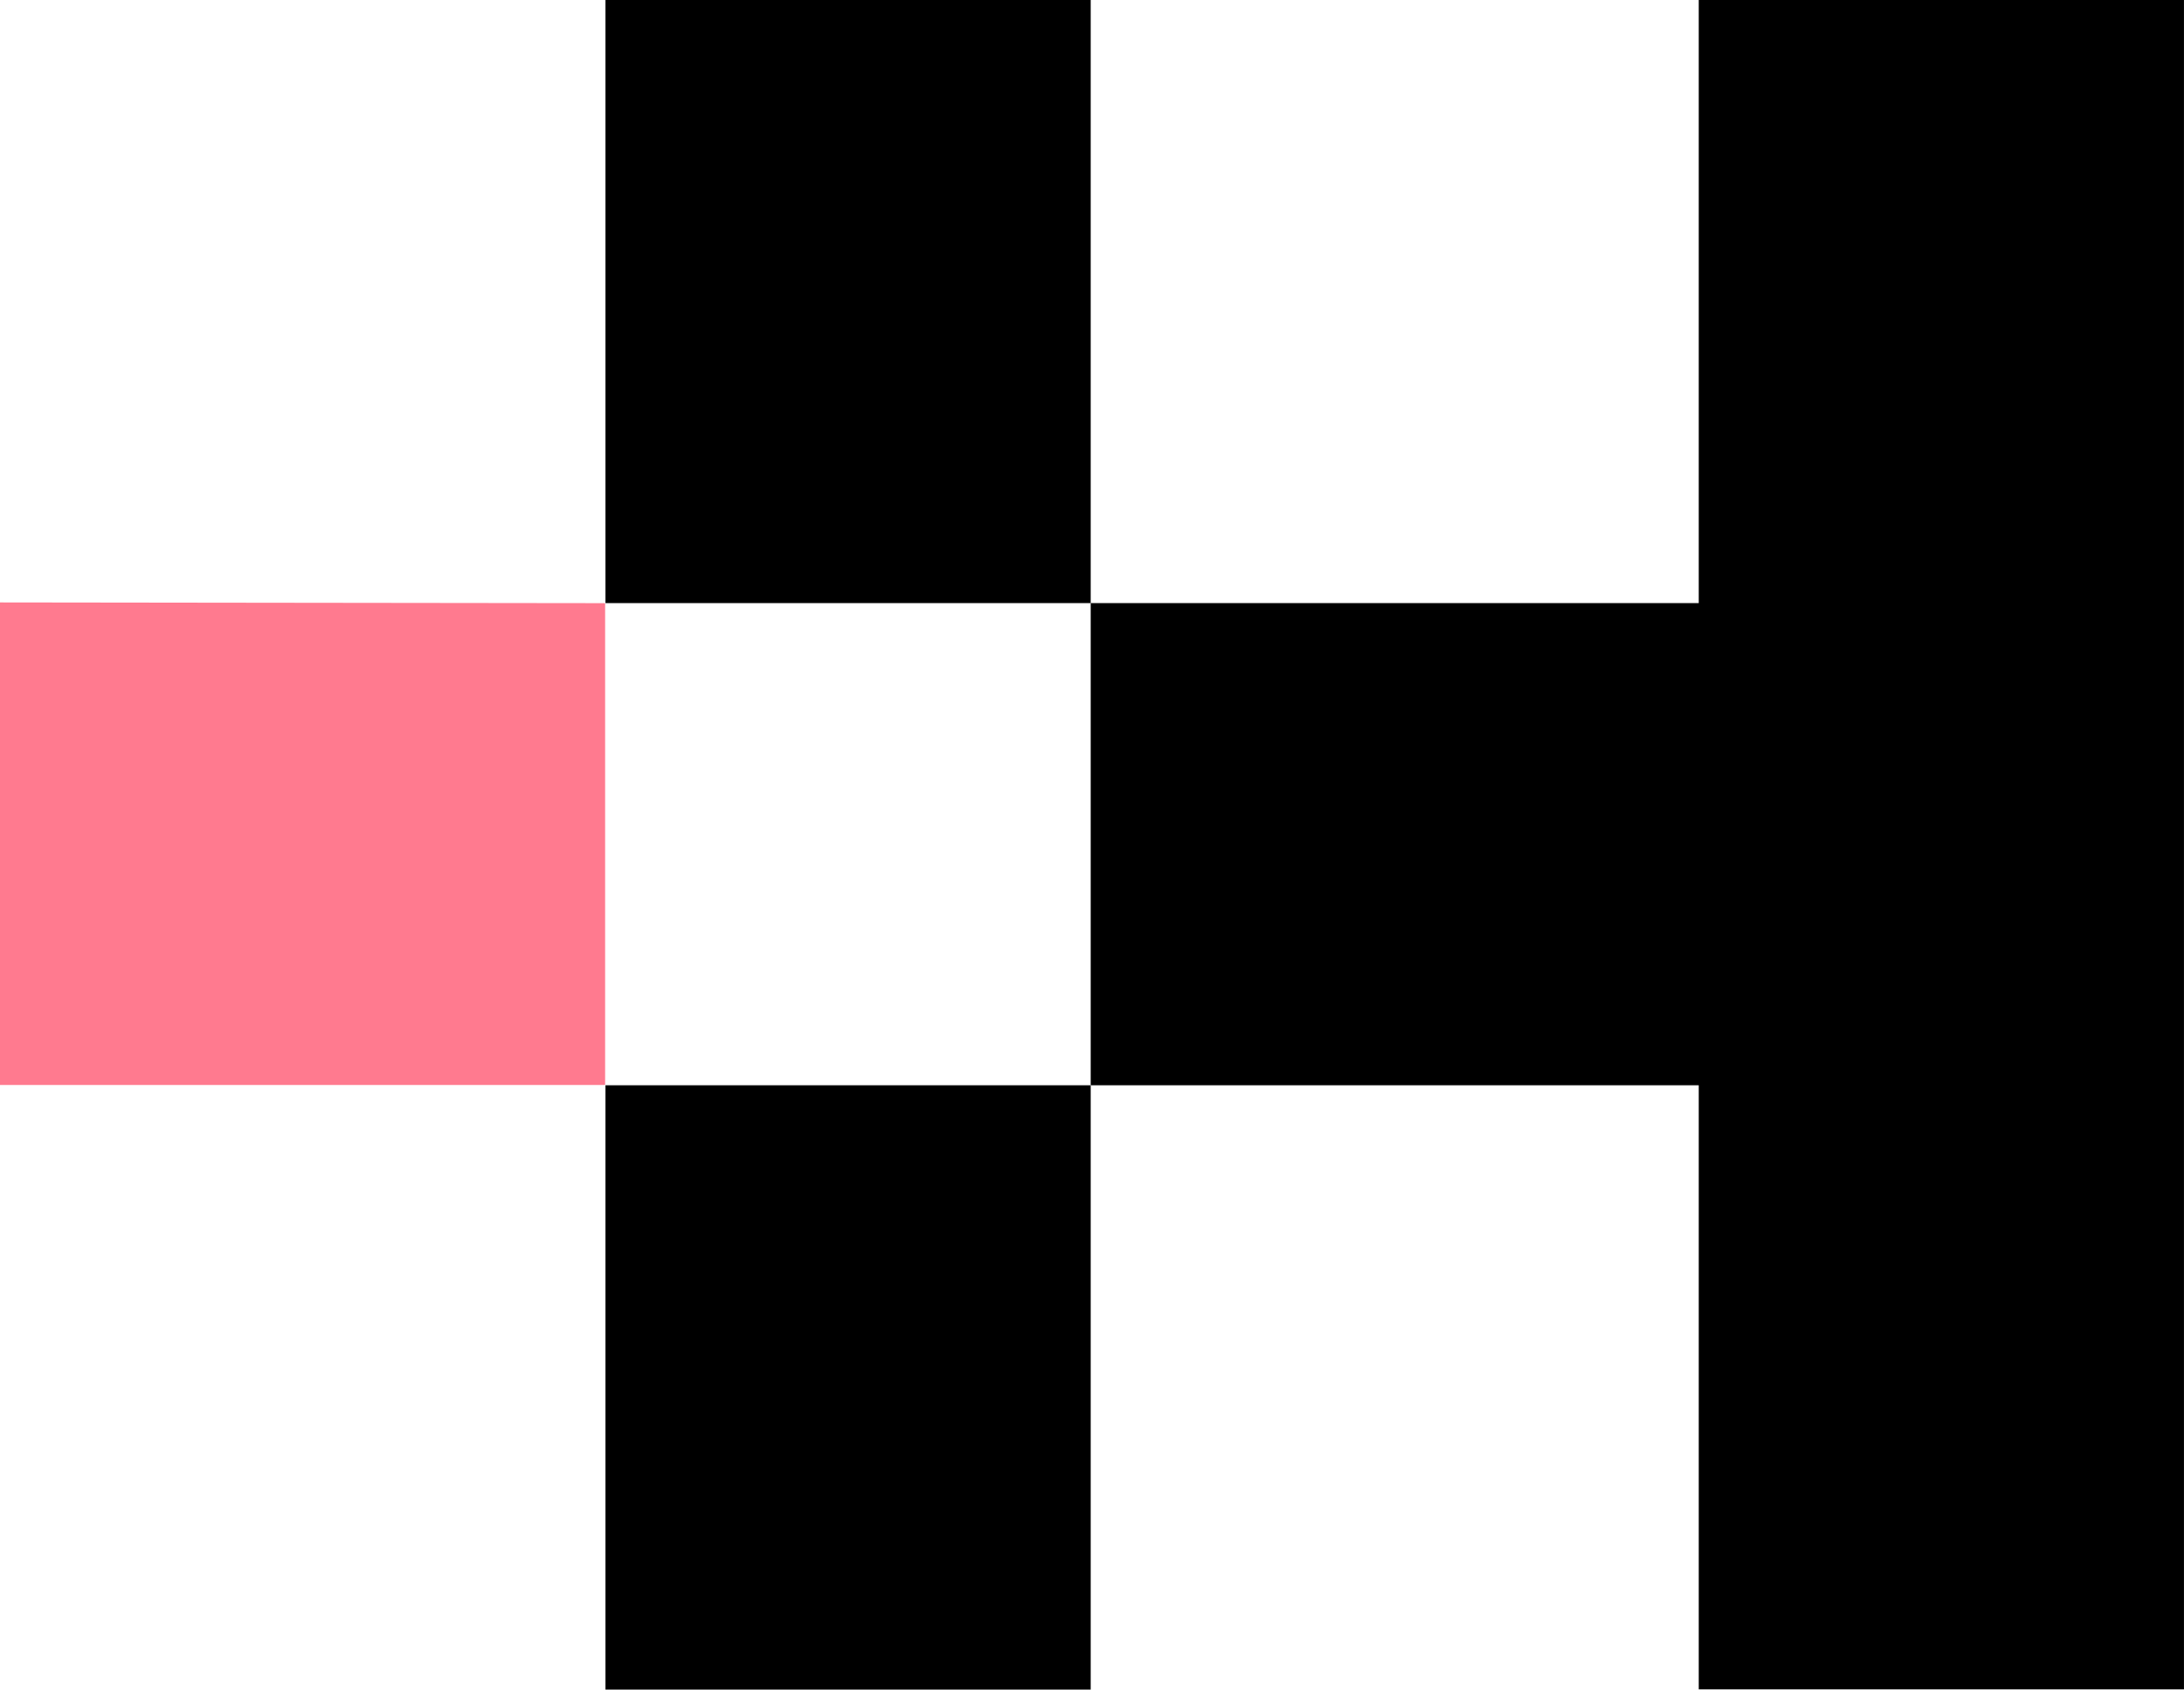
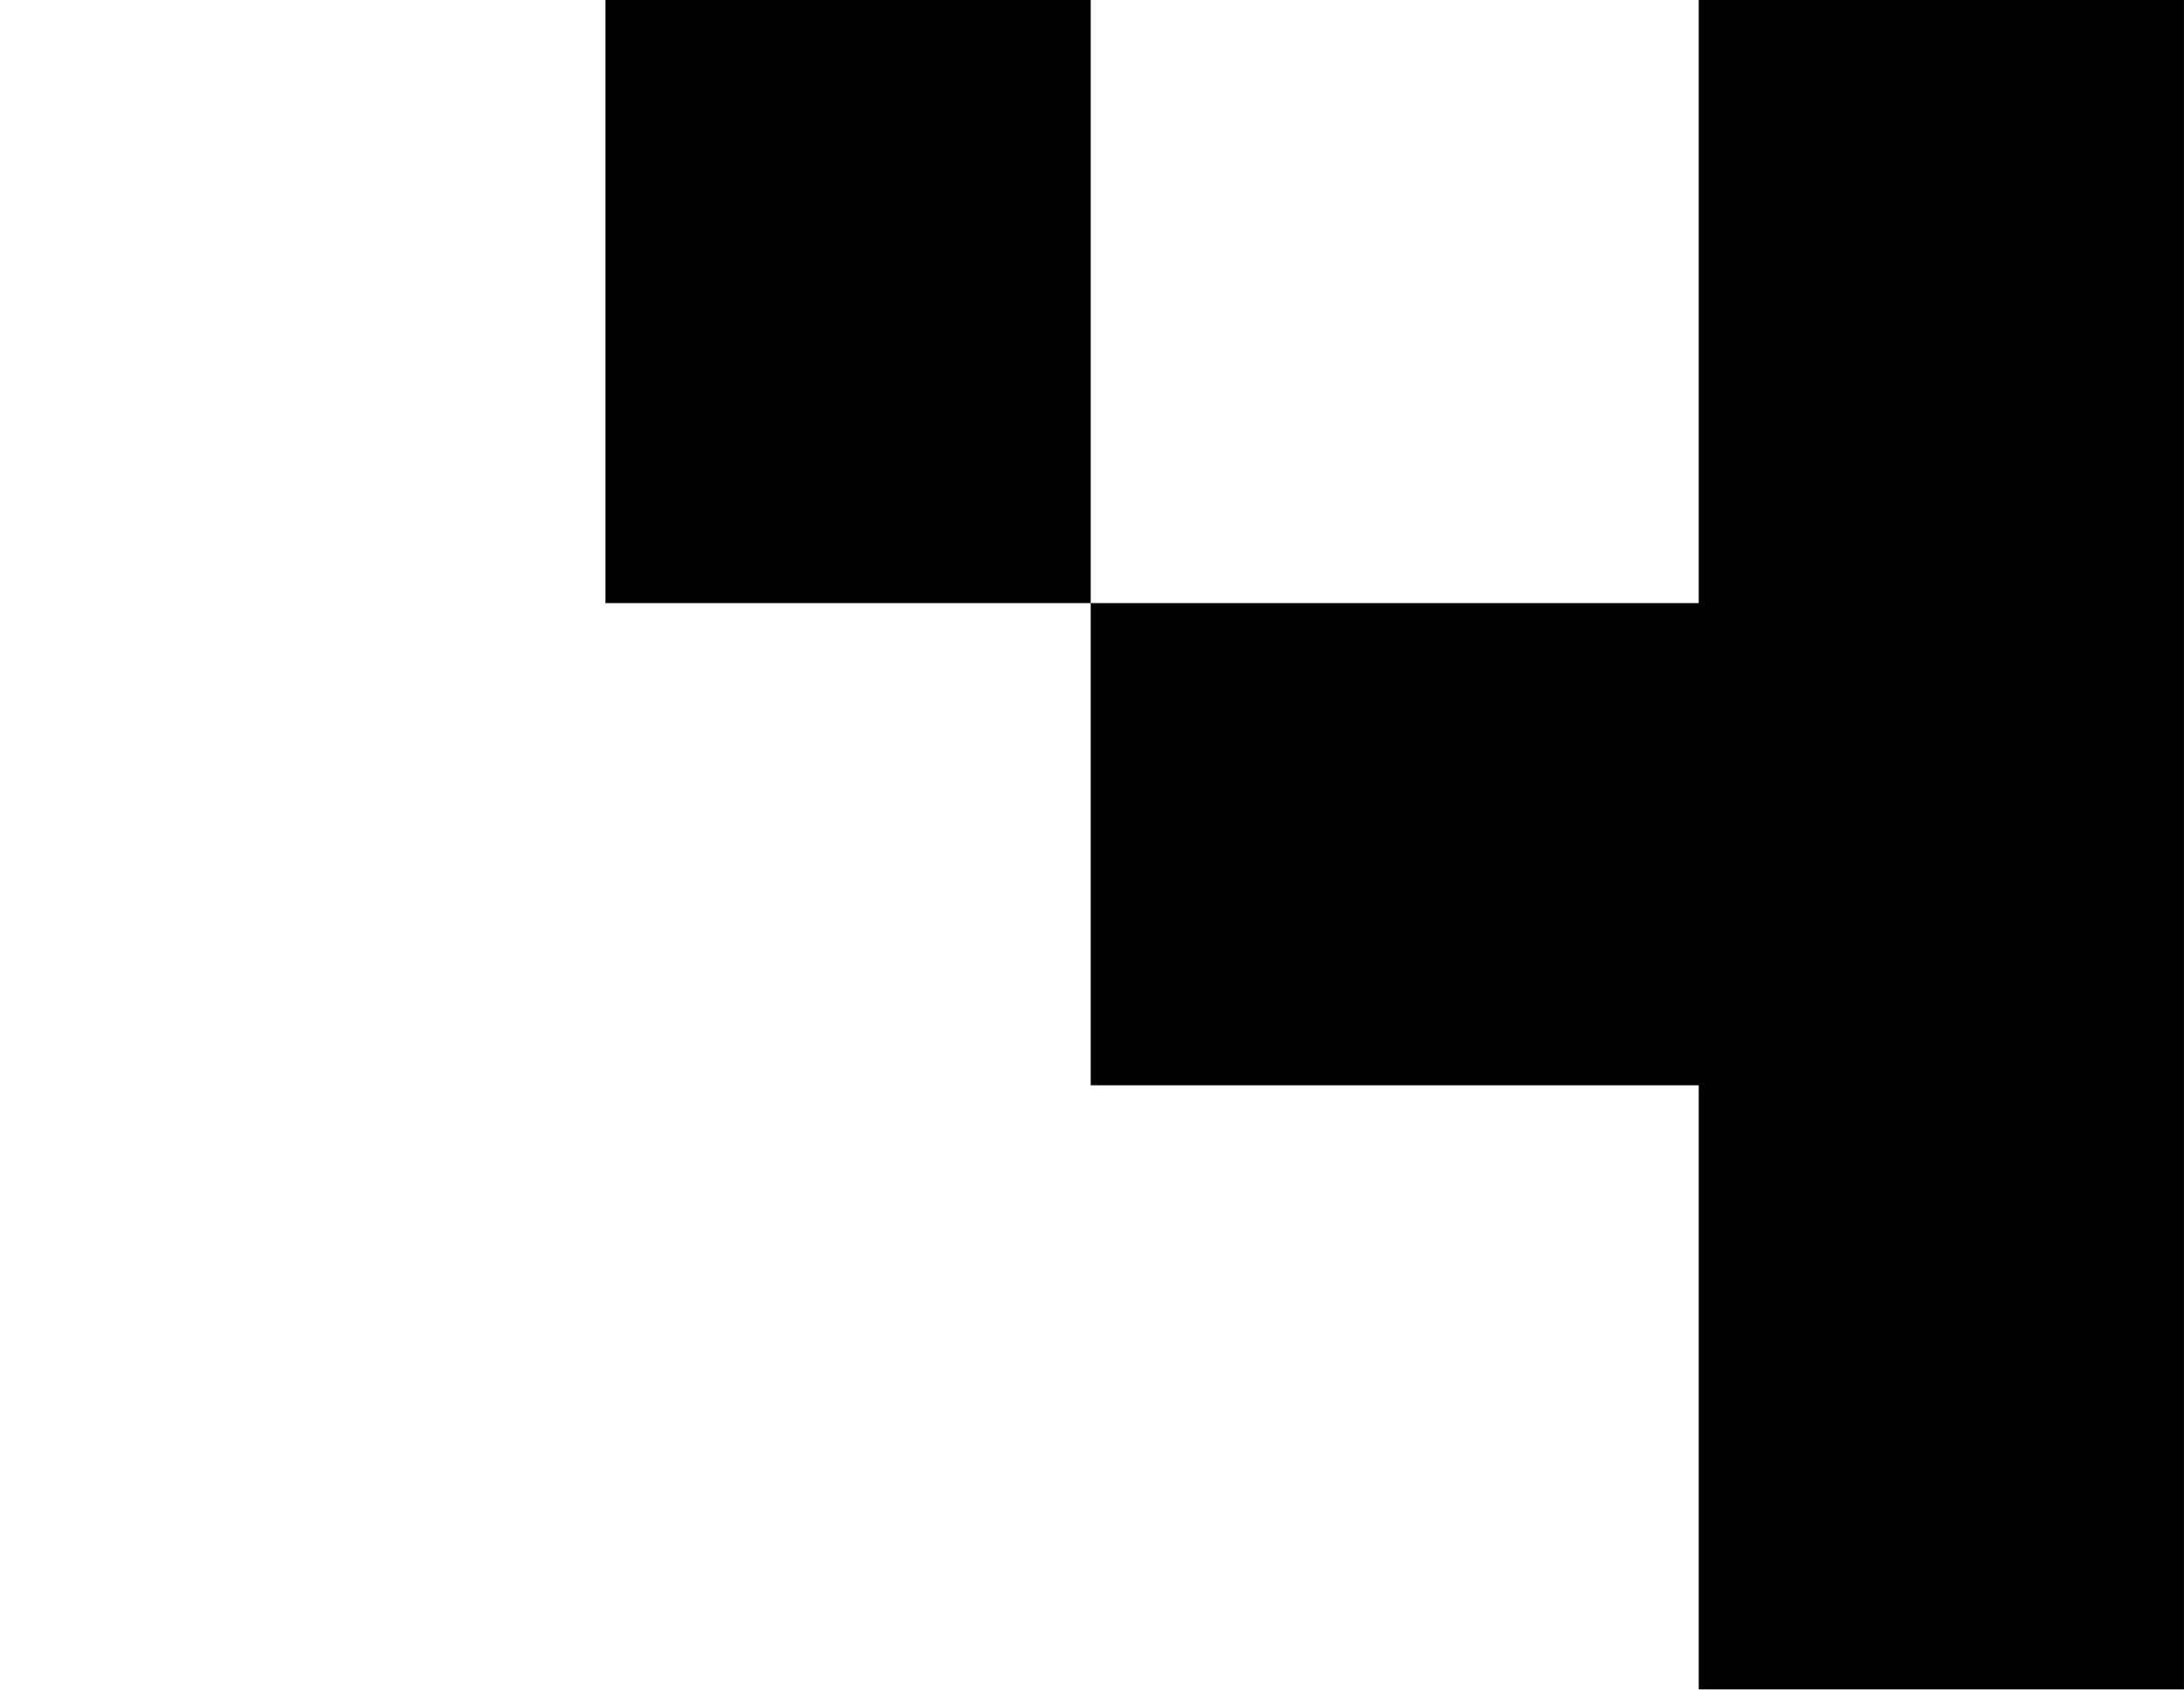
<svg xmlns="http://www.w3.org/2000/svg" width="84" height="65" viewBox="0 0 84 65" fill="none">
-   <path d="M23.274 23.204L0 23.176V41.74H23.274V23.204Z" fill="#FF7A8F">
-  </path>
-   <path d="M41.95 41.752H23.287V65H41.95V41.752Z" fill="black">
-  </path>
  <path d="M65.336 0V23.203H42.039H41.95V0H23.287V23.203H41.95V41.752H42.039H65.336V64.991H83.999V0H65.336Z" fill="black">
 </path>
</svg>